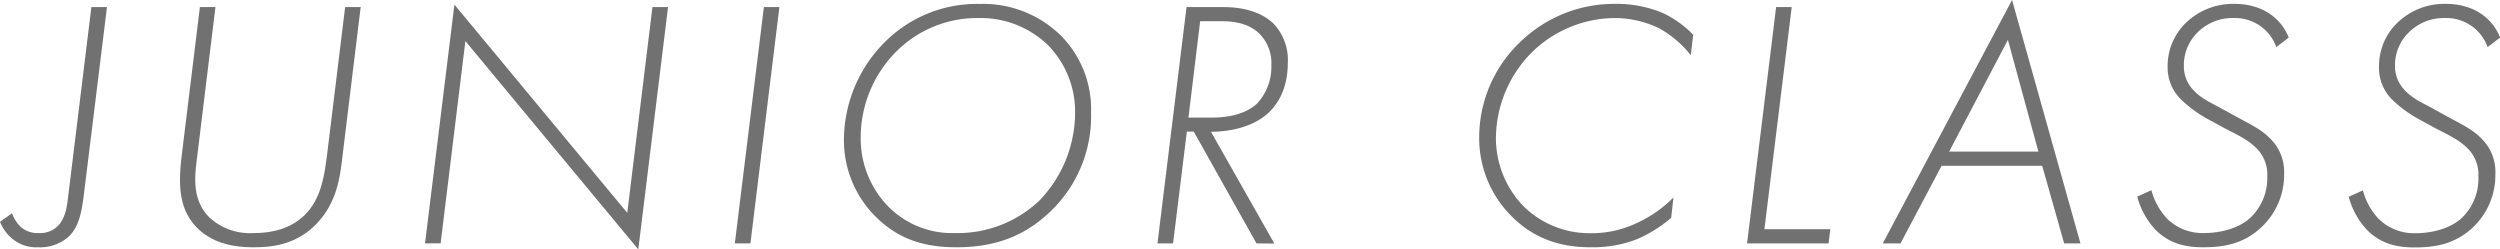
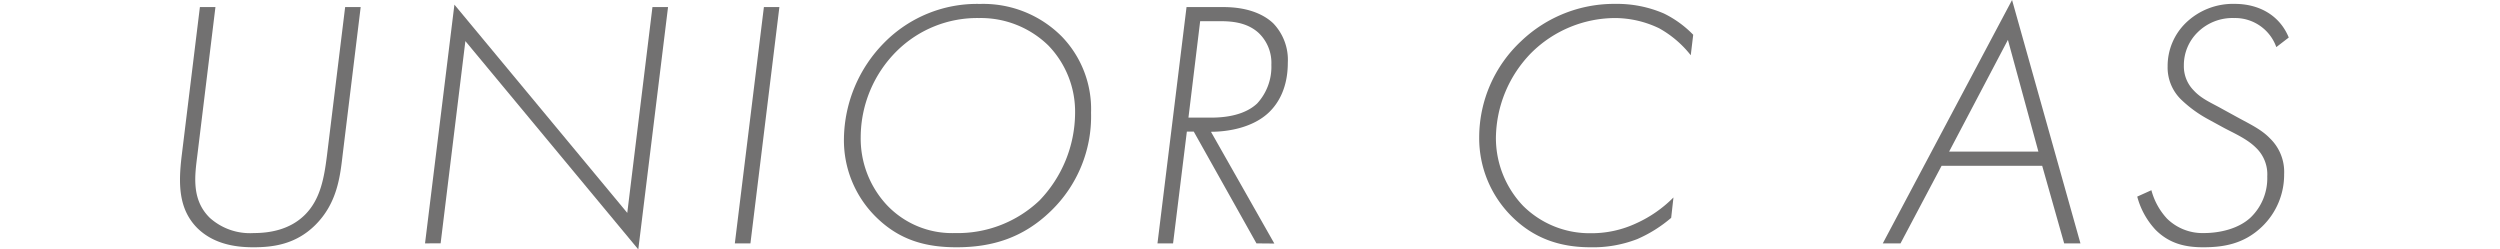
<svg xmlns="http://www.w3.org/2000/svg" width="469.73" height="46.86" viewBox="0 0 469.73 46.86">
  <defs>
    <style>
      .a {
        isolation: isolate;
      }

      .b {
        mix-blend-mode: multiply;
      }

      .c {
        fill: #727171;
      }
    </style>
  </defs>
  <title>front-title-junior-class</title>
  <g class="a">
    <g class="b">
-       <path class="c" d="M20.1,1.33,15.77,36.47c-.39,3.13-.86,6-2.79,7.92a8.12,8.12,0,0,1-5.86,2.07A7,7,0,0,1,2.4,44.93,8,8,0,0,1,0,41.67l2.26-1.6A6.72,6.72,0,0,0,4,42.73a4.83,4.83,0,0,0,3.33,1.06,4.64,4.64,0,0,0,3.53-1.33c1.4-1.39,1.73-3.59,1.93-5.39L17.17,1.33Z" />
      <path class="c" d="M40.48,1.33,37.09,29.09c-.47,3.79-1.2,8.38,2.33,11.84a11.28,11.28,0,0,0,8.25,2.86c2.8,0,6.73-.53,9.65-3.46s3.6-7,4.13-11.24l3.4-27.76h2.92L64.38,29.09c-.47,4-1,9.11-5.19,13.24-3.66,3.59-7.86,4.13-11.58,4.13-3.07,0-7.39-.47-10.59-3.66-3.52-3.6-3.52-8.32-2.86-13.71l3.4-27.76Z" />
-       <path class="c" d="M79.86,45.73,85.38.87,117.86,40l4.73-38.67h2.93l-5.59,45.53L87.44,7.72l-4.65,38Z" />
+       <path class="c" d="M79.86,45.73,85.38.87,117.86,40l4.73-38.67h2.93l-5.59,45.53L87.44,7.72l-4.65,38" />
      <path class="c" d="M146.44,1.33,141,45.73h-2.93l5.46-44.4Z" />
      <path class="c" d="M199.5,6.86A19.62,19.62,0,0,1,205,21.17,24.69,24.69,0,0,1,197.5,39.6c-5.32,5.19-11.24,6.86-17.77,6.86-5.79,0-10.71-1.33-15.11-5.66A20.22,20.22,0,0,1,158.57,26a26.1,26.1,0,0,1,7.59-18,24.47,24.47,0,0,1,18-7.26A20.79,20.79,0,0,1,199.5,6.86Zm-4.19,30.81A23.87,23.87,0,0,0,202,21.3a17.87,17.87,0,0,0-5.05-12.78,18.19,18.19,0,0,0-13-5.13,21.49,21.49,0,0,0-15.44,6.19,22.88,22.88,0,0,0-6.79,16.18,18.31,18.31,0,0,0,4.86,12.71,16.84,16.84,0,0,0,12.84,5.32A22.29,22.29,0,0,0,195.31,37.67Z" />
      <path class="c" d="M236.08,45.73l-11.78-21H223l-2.59,21h-2.93l5.46-44.4h6.92c4.86,0,7.78,1.53,9.38,3.06a9.92,9.92,0,0,1,2.73,7.39c0,4.66-1.73,7.59-3.53,9.32-3.06,2.93-7.78,3.66-10.91,3.66l11.91,21ZM223.3,22.1h4.26c5,0,7.46-1.53,8.66-2.67a10.17,10.17,0,0,0,2.66-7.25,7.77,7.77,0,0,0-2.4-6c-2.26-2.06-5.26-2.2-7.32-2.2H225.5Z" />
      <path class="c" d="M317.68,10.38a19.75,19.75,0,0,0-5.93-5.06,19.24,19.24,0,0,0-8.25-1.93,22.46,22.46,0,0,0-15.77,6.53,23.13,23.13,0,0,0-6.66,16,18.45,18.45,0,0,0,5.13,12.78,17.7,17.7,0,0,0,12.64,5.12,19.84,19.84,0,0,0,8.59-1.86,23.38,23.38,0,0,0,7-4.86L314,40.93a25.31,25.31,0,0,1-6.39,4,23,23,0,0,1-8.78,1.53c-5.73,0-10.65-1.67-14.78-5.79a20.71,20.71,0,0,1-6.12-14.91,24.75,24.75,0,0,1,7.85-18A25.28,25.28,0,0,1,303.57.73a22.15,22.15,0,0,1,9.05,1.8,19.7,19.7,0,0,1,5.52,4Z" />
-       <path class="c" d="M336.65,1.33l-5.13,41.73H343.9l-.33,2.67H328.26l5.46-44.4Z" />
      <path class="c" d="M383.71,31.15h-18.9l-7.72,14.58h-3.33L378.05,0,390.9,45.73h-3.06ZM383,28.49l-5.73-21-11.05,21Z" />
      <path class="c" d="M427.7,8.85a8.21,8.21,0,0,0-7.92-5.46,9.29,9.29,0,0,0-6.85,2.67,8.63,8.63,0,0,0-2.6,6.25A6.45,6.45,0,0,0,412.19,17c1.47,1.6,3.33,2.33,5.33,3.46l2.19,1.2c2.73,1.53,5.06,2.53,6.79,4.33a8.75,8.75,0,0,1,2.67,6.72A13.53,13.53,0,0,1,425,42.6c-3.46,3.32-7.39,3.86-11.05,3.86-3.33,0-6.32-.67-8.92-3.26a14.62,14.62,0,0,1-3.46-6.26l2.66-1.2a12.61,12.61,0,0,0,2.93,5.33,9.51,9.51,0,0,0,6.92,2.72c3.13,0,6.59-.86,8.79-2.92A10.24,10.24,0,0,0,426,33.15a6.89,6.89,0,0,0-2.13-5.4c-1.66-1.66-4.13-2.72-6-3.72l-3.06-1.67a23.24,23.24,0,0,1-5-3.66,8.4,8.4,0,0,1-2.53-6.25,11.29,11.29,0,0,1,3.39-8.12,12.74,12.74,0,0,1,9.25-3.6c4.26,0,8.32,1.93,10.12,6.32Z" />
-       <path class="c" d="M467.4,8.85a8.21,8.21,0,0,0-7.92-5.46,9.32,9.32,0,0,0-6.86,2.67A8.61,8.61,0,0,0,450,12.31,6.41,6.41,0,0,0,451.89,17c1.47,1.6,3.33,2.33,5.33,3.46l2.19,1.2c2.73,1.53,5.06,2.53,6.79,4.33a8.74,8.74,0,0,1,2.66,6.72,13.52,13.52,0,0,1-4.12,9.92c-3.46,3.32-7.39,3.86-11.05,3.86-3.33,0-6.32-.67-8.92-3.26a14.62,14.62,0,0,1-3.46-6.26l2.66-1.2a12.49,12.49,0,0,0,2.93,5.33,9.5,9.5,0,0,0,6.92,2.72c3.13,0,6.59-.86,8.79-2.92a10.24,10.24,0,0,0,3.06-7.72,6.89,6.89,0,0,0-2.13-5.4c-1.66-1.66-4.13-2.72-6-3.72l-3.06-1.67a23.24,23.24,0,0,1-5-3.66A8.4,8.4,0,0,1,447,12.45a11.29,11.29,0,0,1,3.39-8.12,12.72,12.72,0,0,1,9.25-3.6c4.26,0,8.32,1.93,10.12,6.32Z" />
    </g>
  </g>
</svg>